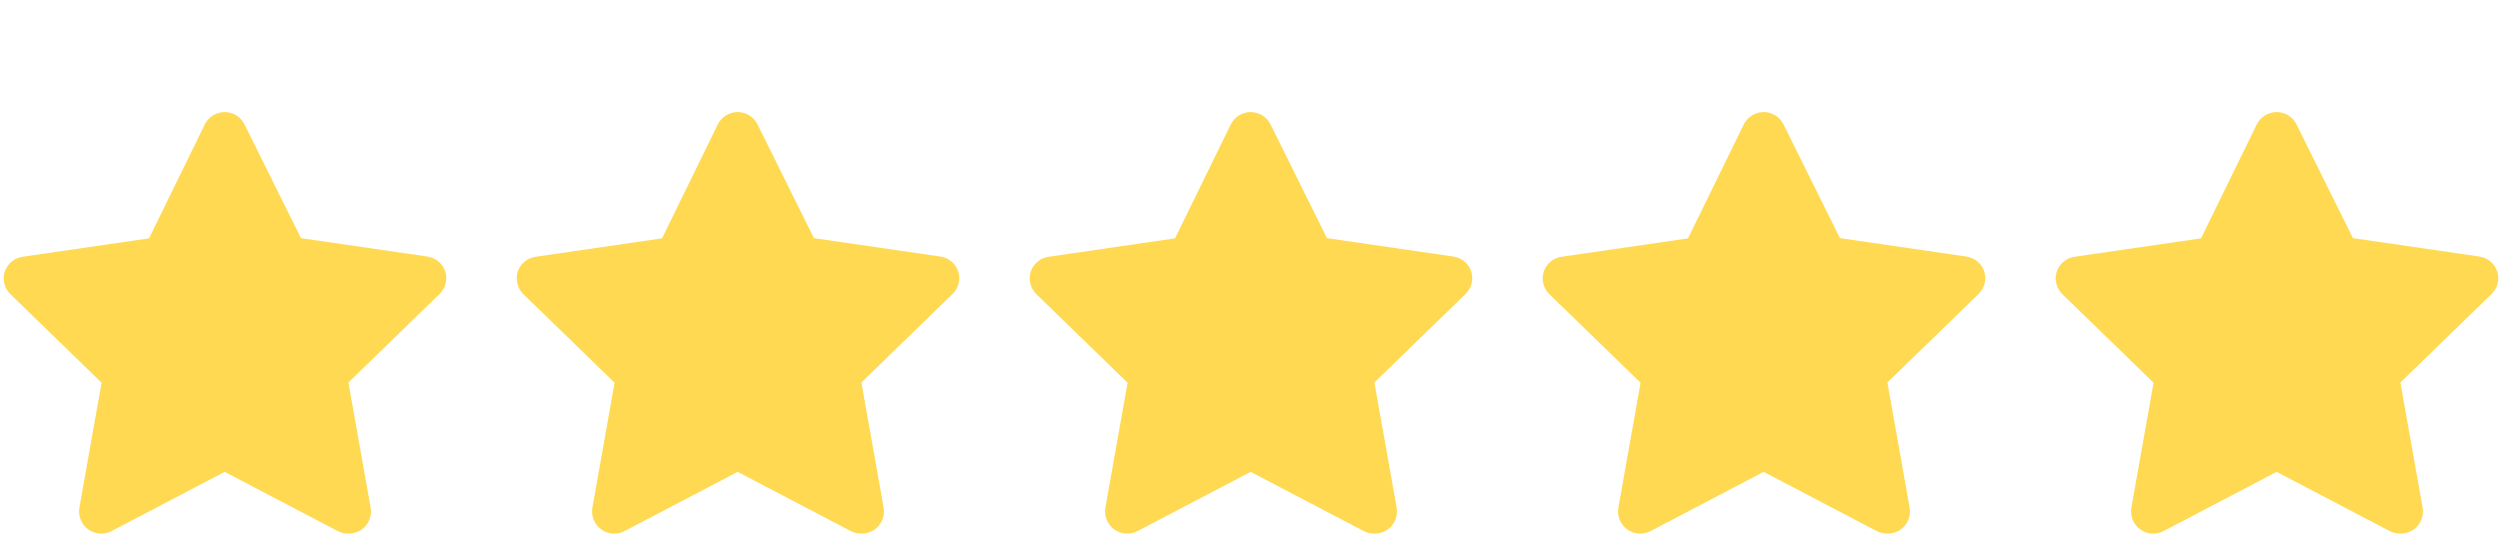
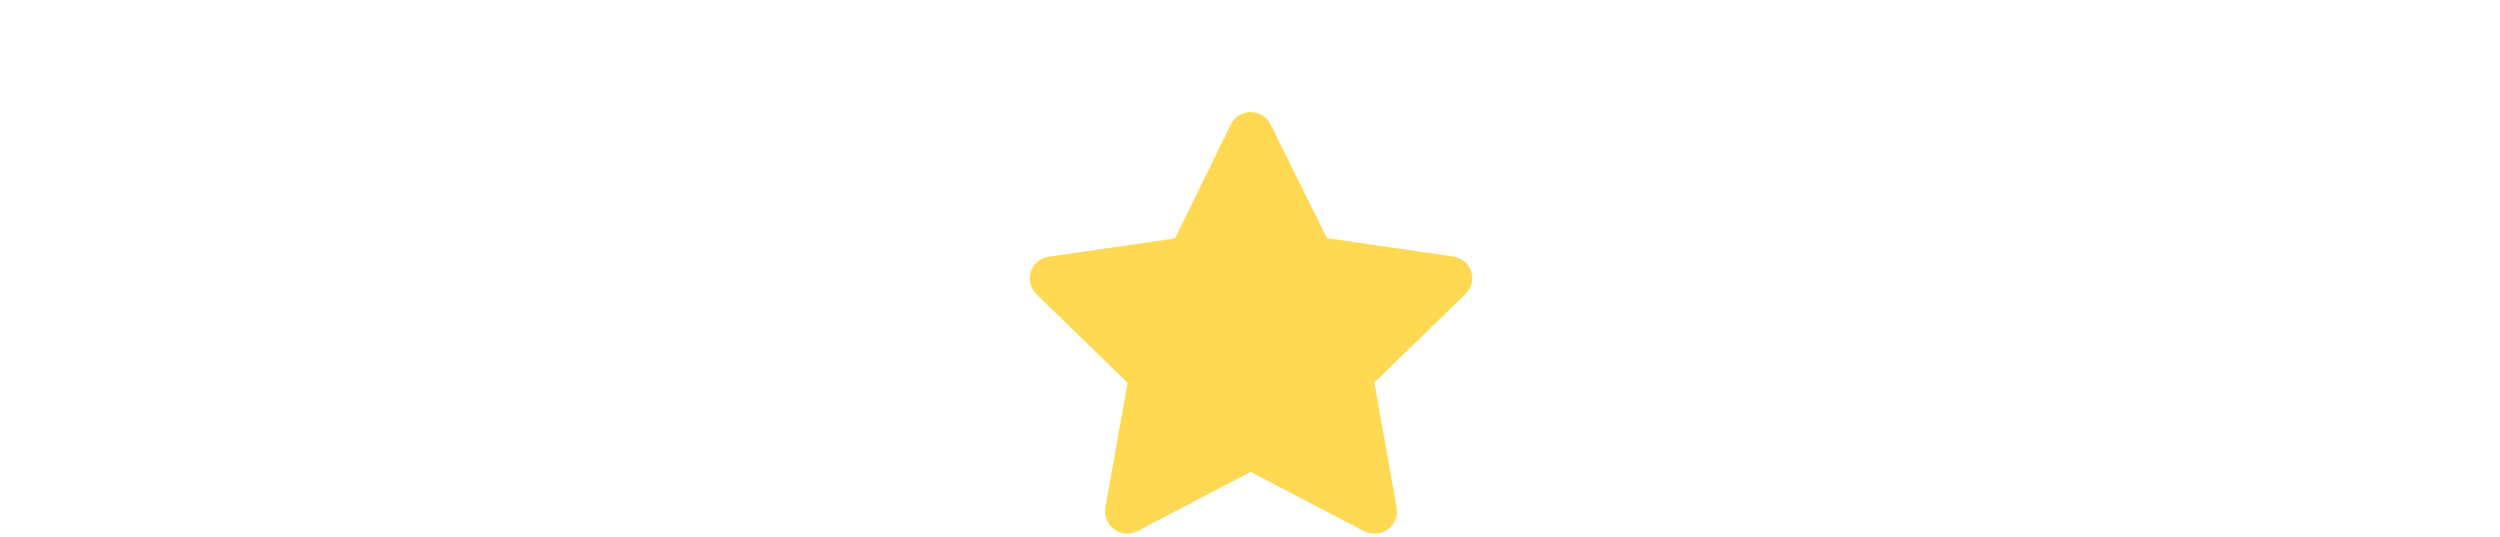
<svg xmlns="http://www.w3.org/2000/svg" width="219" height="47" viewBox="0 0 219 47" fill="none">
-   <path d="M30.481 46.735C30.171 46.736 29.864 46.663 29.588 46.522L19.681 41.335L9.774 46.522C9.452 46.691 9.089 46.766 8.727 46.74C8.364 46.713 8.016 46.585 7.723 46.37C7.43 46.156 7.202 45.863 7.067 45.526C6.931 45.189 6.893 44.82 6.957 44.462L8.899 33.526L0.896 25.756C0.646 25.506 0.469 25.194 0.384 24.852C0.298 24.509 0.307 24.15 0.41 23.813C0.523 23.468 0.73 23.161 1.008 22.927C1.286 22.694 1.624 22.543 1.984 22.492L13.056 20.88L17.932 10.914C18.091 10.586 18.34 10.309 18.649 10.115C18.958 9.921 19.316 9.818 19.681 9.818C20.046 9.818 20.403 9.921 20.712 10.115C21.022 10.309 21.27 10.586 21.429 10.914L26.363 20.86L37.436 22.473C37.795 22.524 38.133 22.674 38.411 22.908C38.69 23.142 38.897 23.448 39.009 23.794C39.112 24.131 39.122 24.49 39.036 24.832C38.95 25.174 38.773 25.487 38.524 25.736L30.52 33.506L32.463 44.443C32.532 44.807 32.496 45.184 32.358 45.528C32.221 45.872 31.987 46.17 31.686 46.386C31.334 46.632 30.91 46.755 30.481 46.735Z" fill="#FFD951" />
-   <path d="M75.42 46.735C75.109 46.736 74.803 46.663 74.526 46.522L64.619 41.335L54.712 46.522C54.39 46.691 54.028 46.766 53.665 46.74C53.303 46.713 52.955 46.585 52.661 46.37C52.368 46.156 52.141 45.863 52.005 45.526C51.87 45.189 51.832 44.82 51.895 44.462L53.838 33.526L45.834 25.756C45.585 25.506 45.407 25.194 45.322 24.852C45.236 24.509 45.246 24.15 45.349 23.813C45.461 23.468 45.668 23.161 45.947 22.927C46.225 22.694 46.563 22.543 46.922 22.492L57.995 20.88L62.871 10.914C63.03 10.586 63.278 10.309 63.587 10.115C63.897 9.921 64.254 9.818 64.619 9.818C64.984 9.818 65.341 9.921 65.651 10.115C65.96 10.309 66.208 10.586 66.367 10.914L71.301 20.86L82.374 22.473C82.734 22.524 83.072 22.674 83.35 22.908C83.628 23.142 83.835 23.448 83.948 23.794C84.051 24.131 84.06 24.49 83.974 24.832C83.889 25.174 83.712 25.487 83.462 25.736L75.459 33.506L77.401 44.443C77.471 44.807 77.434 45.184 77.296 45.528C77.159 45.872 76.925 46.17 76.624 46.386C76.272 46.632 75.849 46.755 75.42 46.735Z" fill="#FFD951" />
  <path d="M120.358 46.735C120.048 46.736 119.741 46.663 119.465 46.522L109.557 41.335L99.65 46.522C99.329 46.691 98.966 46.766 98.603 46.74C98.241 46.713 97.893 46.585 97.6 46.37C97.306 46.156 97.079 45.863 96.944 45.526C96.808 45.189 96.77 44.82 96.834 44.462L98.776 33.526L90.773 25.756C90.523 25.506 90.346 25.194 90.26 24.852C90.175 24.509 90.184 24.15 90.287 23.813C90.4 23.468 90.607 23.161 90.885 22.927C91.163 22.694 91.501 22.543 91.861 22.492L102.933 20.88L107.809 10.914C107.968 10.586 108.217 10.309 108.526 10.115C108.835 9.921 109.193 9.818 109.557 9.818C109.922 9.818 110.28 9.921 110.589 10.115C110.898 10.309 111.147 10.586 111.306 10.914L116.24 20.86L127.313 22.473C127.672 22.524 128.01 22.674 128.288 22.908C128.566 23.142 128.773 23.448 128.886 23.794C128.989 24.131 128.998 24.49 128.913 24.832C128.827 25.174 128.65 25.487 128.4 25.736L120.397 33.506L122.34 44.443C122.409 44.807 122.373 45.184 122.235 45.528C122.097 45.872 121.864 46.17 121.563 46.386C121.211 46.632 120.787 46.755 120.358 46.735Z" fill="#FFD951" />
-   <path d="M165.297 46.735C164.986 46.736 164.68 46.663 164.403 46.522L154.496 41.335L144.589 46.522C144.267 46.691 143.904 46.766 143.542 46.74C143.179 46.713 142.832 46.585 142.538 46.37C142.245 46.156 142.018 45.863 141.882 45.526C141.747 45.189 141.709 44.82 141.772 44.462L143.715 33.526L135.711 25.756C135.462 25.506 135.284 25.194 135.199 24.852C135.113 24.509 135.123 24.15 135.226 23.813C135.338 23.468 135.545 23.161 135.823 22.927C136.102 22.694 136.44 22.543 136.799 22.492L147.872 20.88L152.748 10.914C152.907 10.586 153.155 10.309 153.464 10.115C153.773 9.921 154.131 9.818 154.496 9.818C154.861 9.818 155.218 9.921 155.528 10.115C155.837 10.309 156.085 10.586 156.244 10.914L161.178 20.86L172.251 22.473C172.611 22.524 172.949 22.674 173.227 22.908C173.505 23.142 173.712 23.448 173.825 23.794C173.928 24.131 173.937 24.49 173.851 24.832C173.766 25.174 173.589 25.487 173.339 25.736L165.336 33.506L167.278 44.443C167.347 44.807 167.311 45.184 167.173 45.528C167.036 45.872 166.802 46.17 166.501 46.386C166.149 46.632 165.726 46.755 165.297 46.735Z" fill="#FFD951" />
-   <path d="M210.235 46.735C209.924 46.736 209.618 46.663 209.341 46.522L199.434 41.335L189.527 46.522C189.205 46.691 188.843 46.766 188.48 46.74C188.118 46.713 187.77 46.585 187.477 46.37C187.183 46.156 186.956 45.863 186.82 45.526C186.685 45.189 186.647 44.82 186.71 44.462L188.653 33.526L180.649 25.756C180.4 25.506 180.223 25.194 180.137 24.852C180.052 24.509 180.061 24.15 180.164 23.813C180.276 23.468 180.484 23.161 180.762 22.927C181.04 22.694 181.378 22.543 181.737 22.492L192.81 20.88L197.686 10.914C197.845 10.586 198.093 10.309 198.403 10.115C198.712 9.921 199.069 9.818 199.434 9.818C199.799 9.818 200.157 9.921 200.466 10.115C200.775 10.309 201.023 10.586 201.182 10.914L206.117 20.86L217.189 22.473C217.549 22.524 217.887 22.674 218.165 22.908C218.443 23.142 218.65 23.448 218.763 23.794C218.866 24.131 218.875 24.49 218.79 24.832C218.704 25.174 218.527 25.487 218.277 25.736L210.274 33.506L212.216 44.443C212.286 44.807 212.249 45.184 212.112 45.528C211.974 45.872 211.741 46.17 211.439 46.386C211.088 46.632 210.664 46.755 210.235 46.735Z" fill="#FFD951" />
</svg>